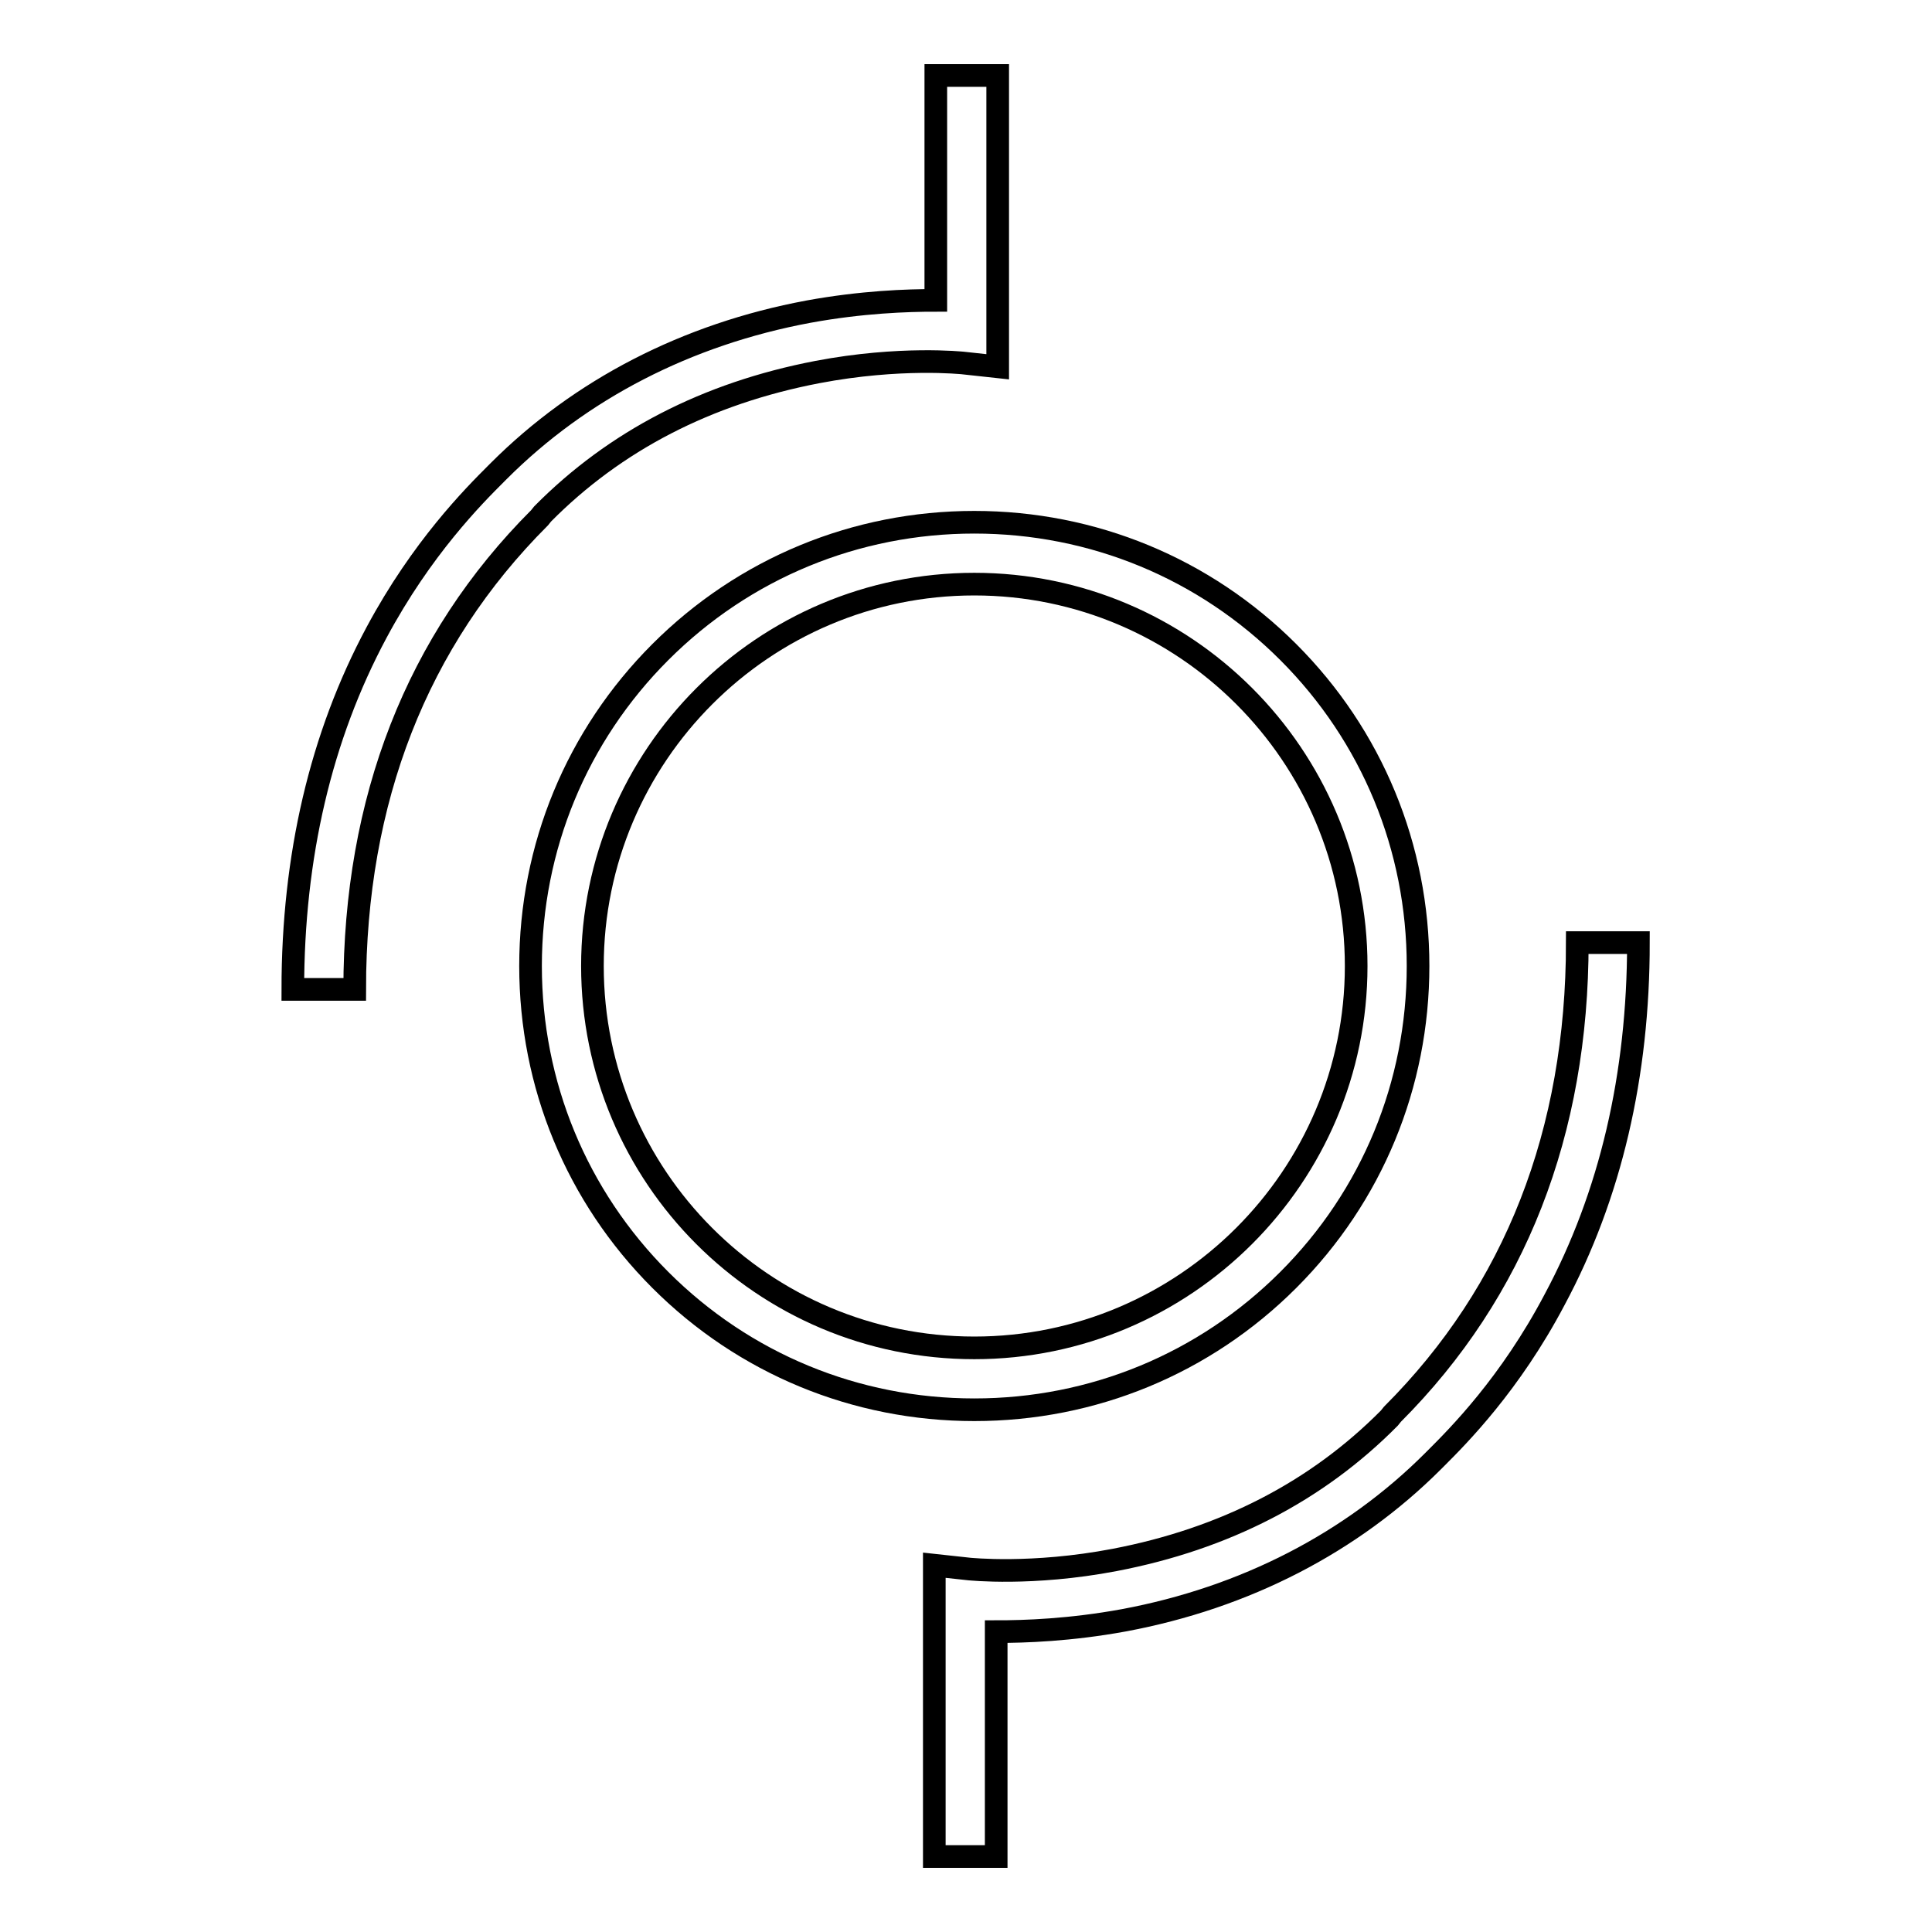
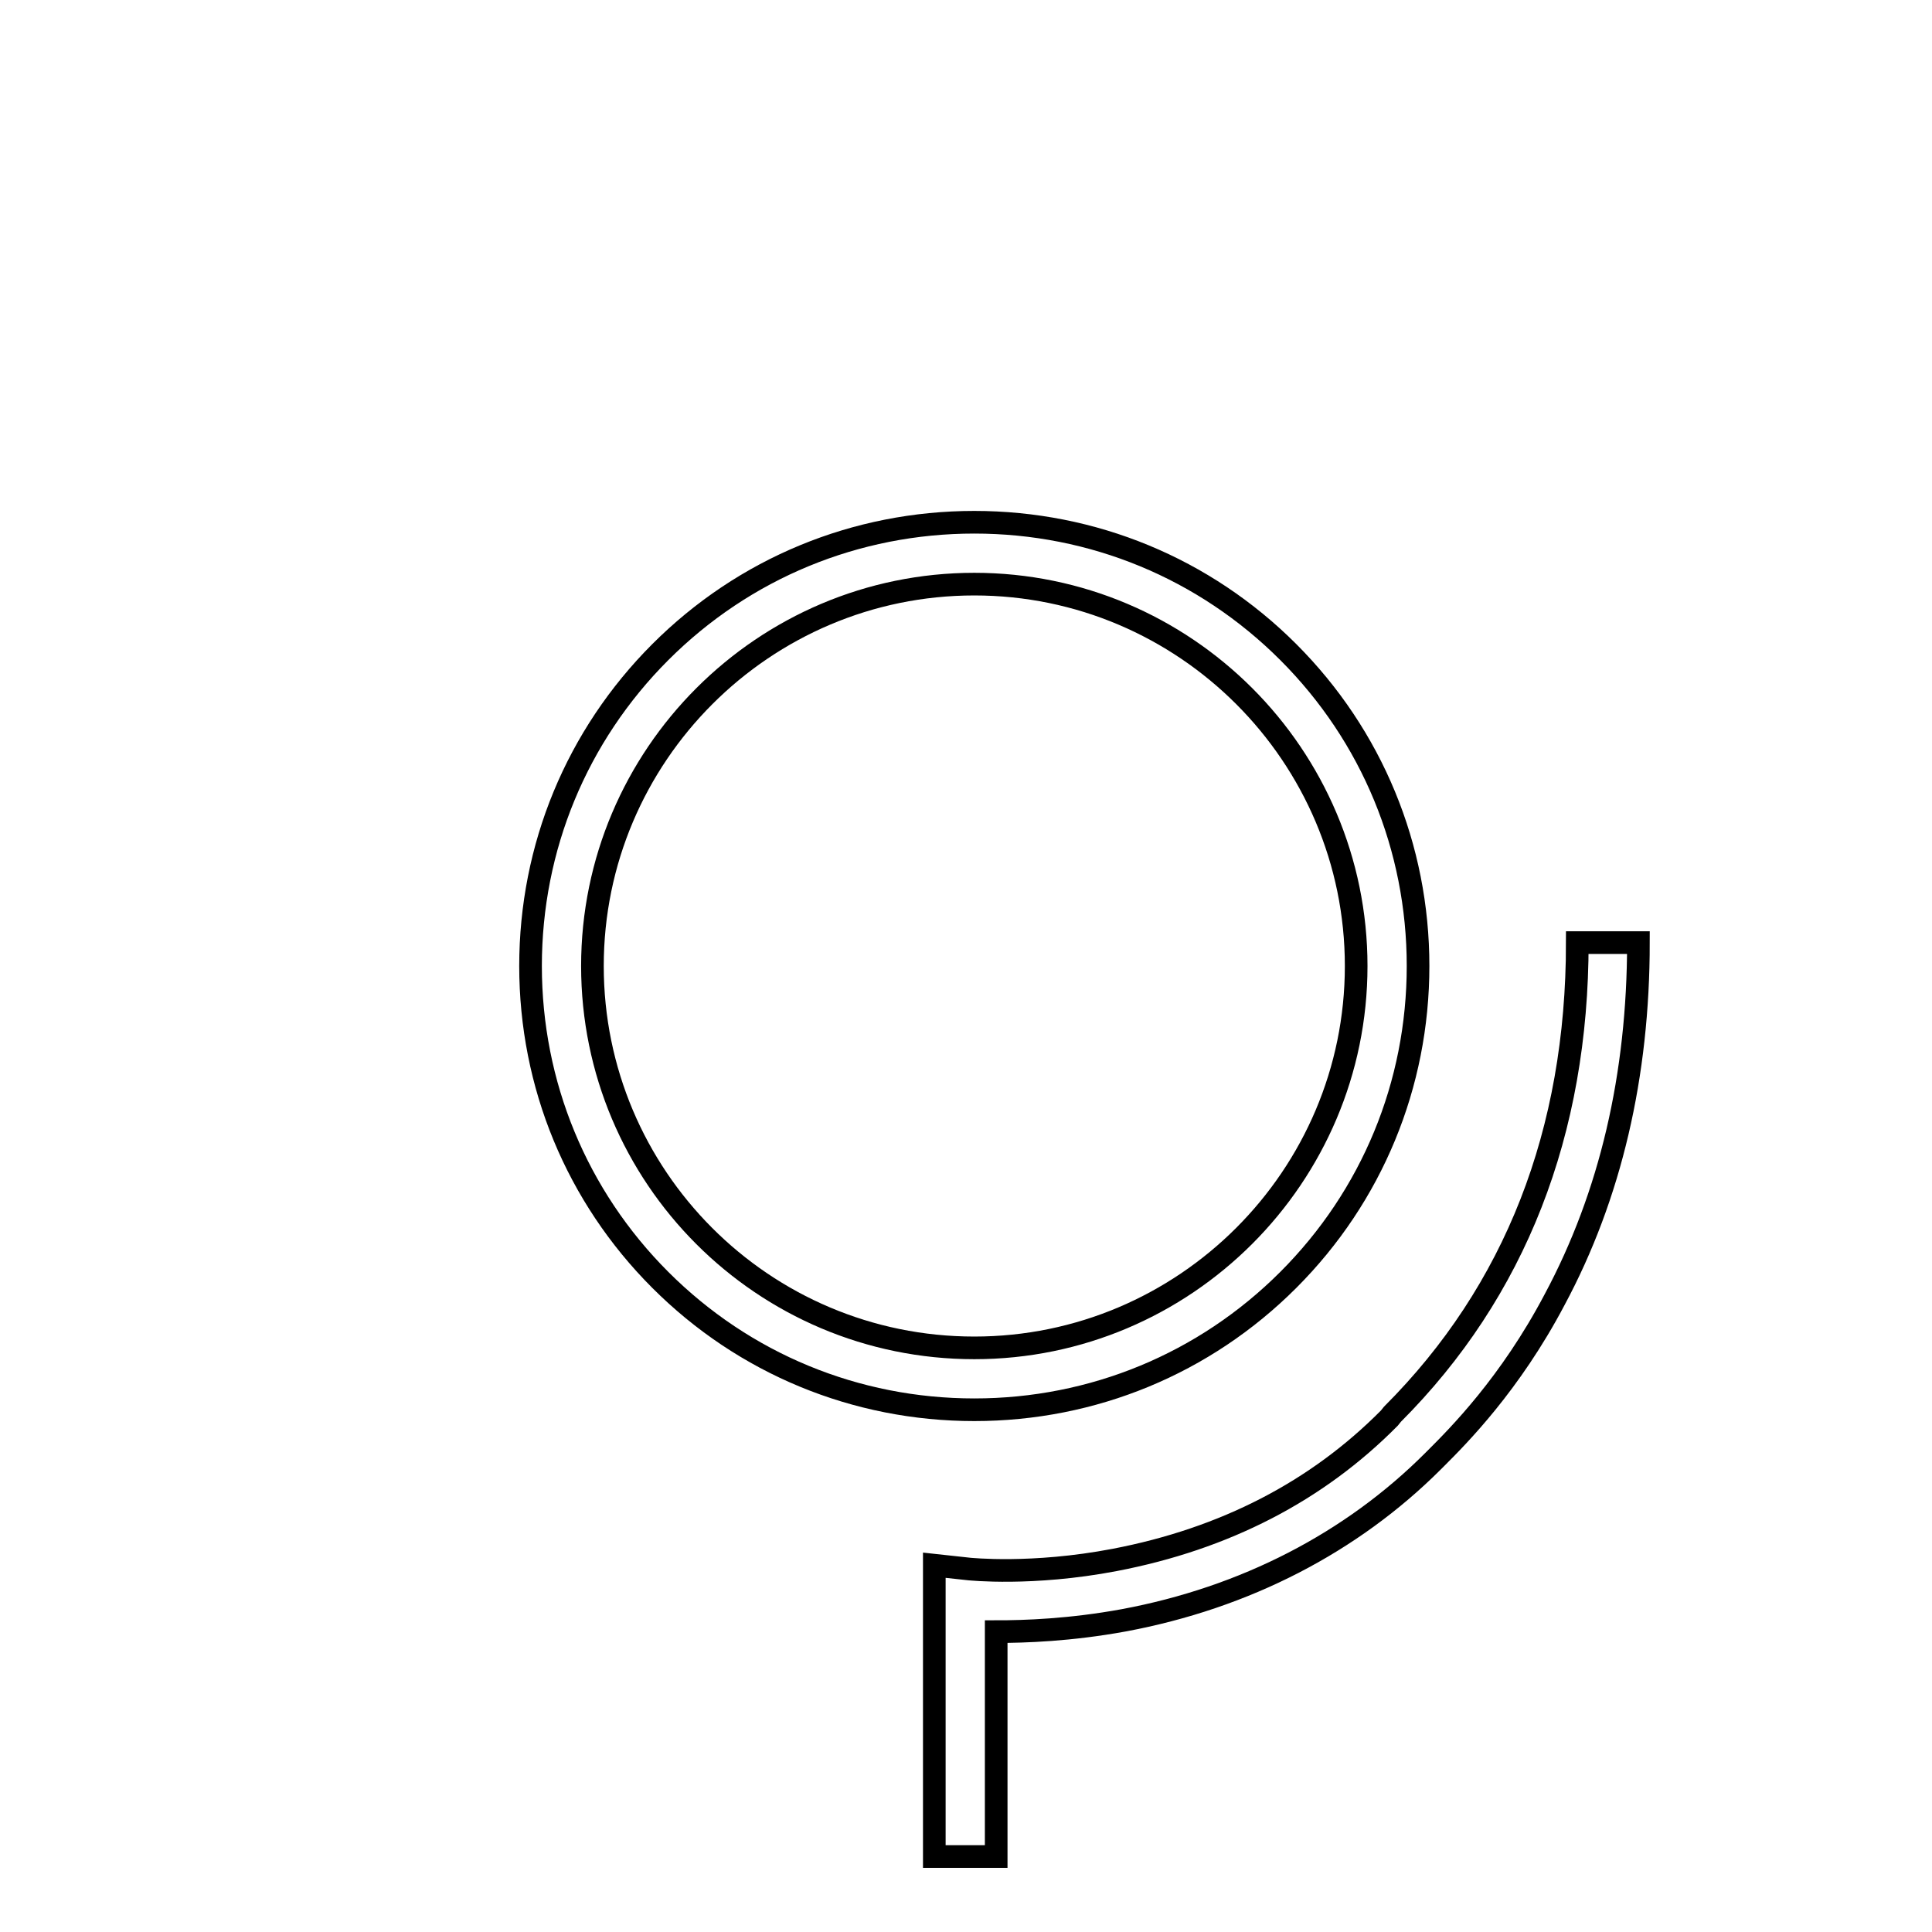
<svg xmlns="http://www.w3.org/2000/svg" version="1.1" x="0px" y="0px" viewBox="0 0 256 256" enable-background="new 0 0 256 256" xml:space="preserve">
  <g>
    <g>
-       <path stroke-width="3" fill-opacity="0" stroke="#000000" d="M71.9,68.1c9.6-9.7,21.8-16,36.4-18.8c11-2.1,19.2-1.2,19.3-1.2l4.6,0.5V10h-8.2v29.8c-3.8,0-9.8,0.2-16.9,1.5c-16.1,3-30.2,10.3-41,21.1l-0.4,0.4c-2.9,2.9-9.8,9.8-15.8,21c-7.4,13.8-11.1,29.7-11.1,47.3H47c0-25.1,8.2-46.2,24.5-62.5L71.9,68.1L71.9,68.1z" />
      <path stroke-width="3" fill-opacity="0" stroke="#000000" d="M209,124.9c0,25.1-8.2,46.2-24.5,62.5l-0.4,0.5c-9.6,9.7-21.8,16-36.4,18.8c-11,2.1-19.2,1.2-19.3,1.2l-4.6-0.5V246h8.2v-29.8c3.8,0,9.8-0.2,16.9-1.5c16.1-3,30.2-10.3,41-21.1l0.4-0.4c2.9-2.9,9.8-9.8,15.7-21c7.4-13.8,11.1-29.7,11.1-47.3H209L209,124.9z" />
      <path stroke-width="3" fill-opacity="0" stroke="#000000" d="M170.7,169.6c11.1-11.1,17.2-25.9,17.2-41.6c0-15.7-6.1-30.5-17.2-41.6c-11.1-11.1-25.9-17.2-41.6-17.2c-15.7,0-30.5,6.1-41.6,17.2C76.4,97.5,70.3,112.3,70.3,128c0,15.7,6.1,30.5,17.2,41.6c11.1,11.1,25.9,17.2,41.6,17.2S159.6,180.7,170.7,169.6L170.7,169.6z M78.5,128c0-27.9,22.7-50.6,50.6-50.6c27.9,0,50.6,22.7,50.6,50.6c0,27.9-22.7,50.6-50.6,50.6C101.1,178.6,78.5,155.9,78.5,128L78.5,128z" />
    </g>
  </g>
</svg>